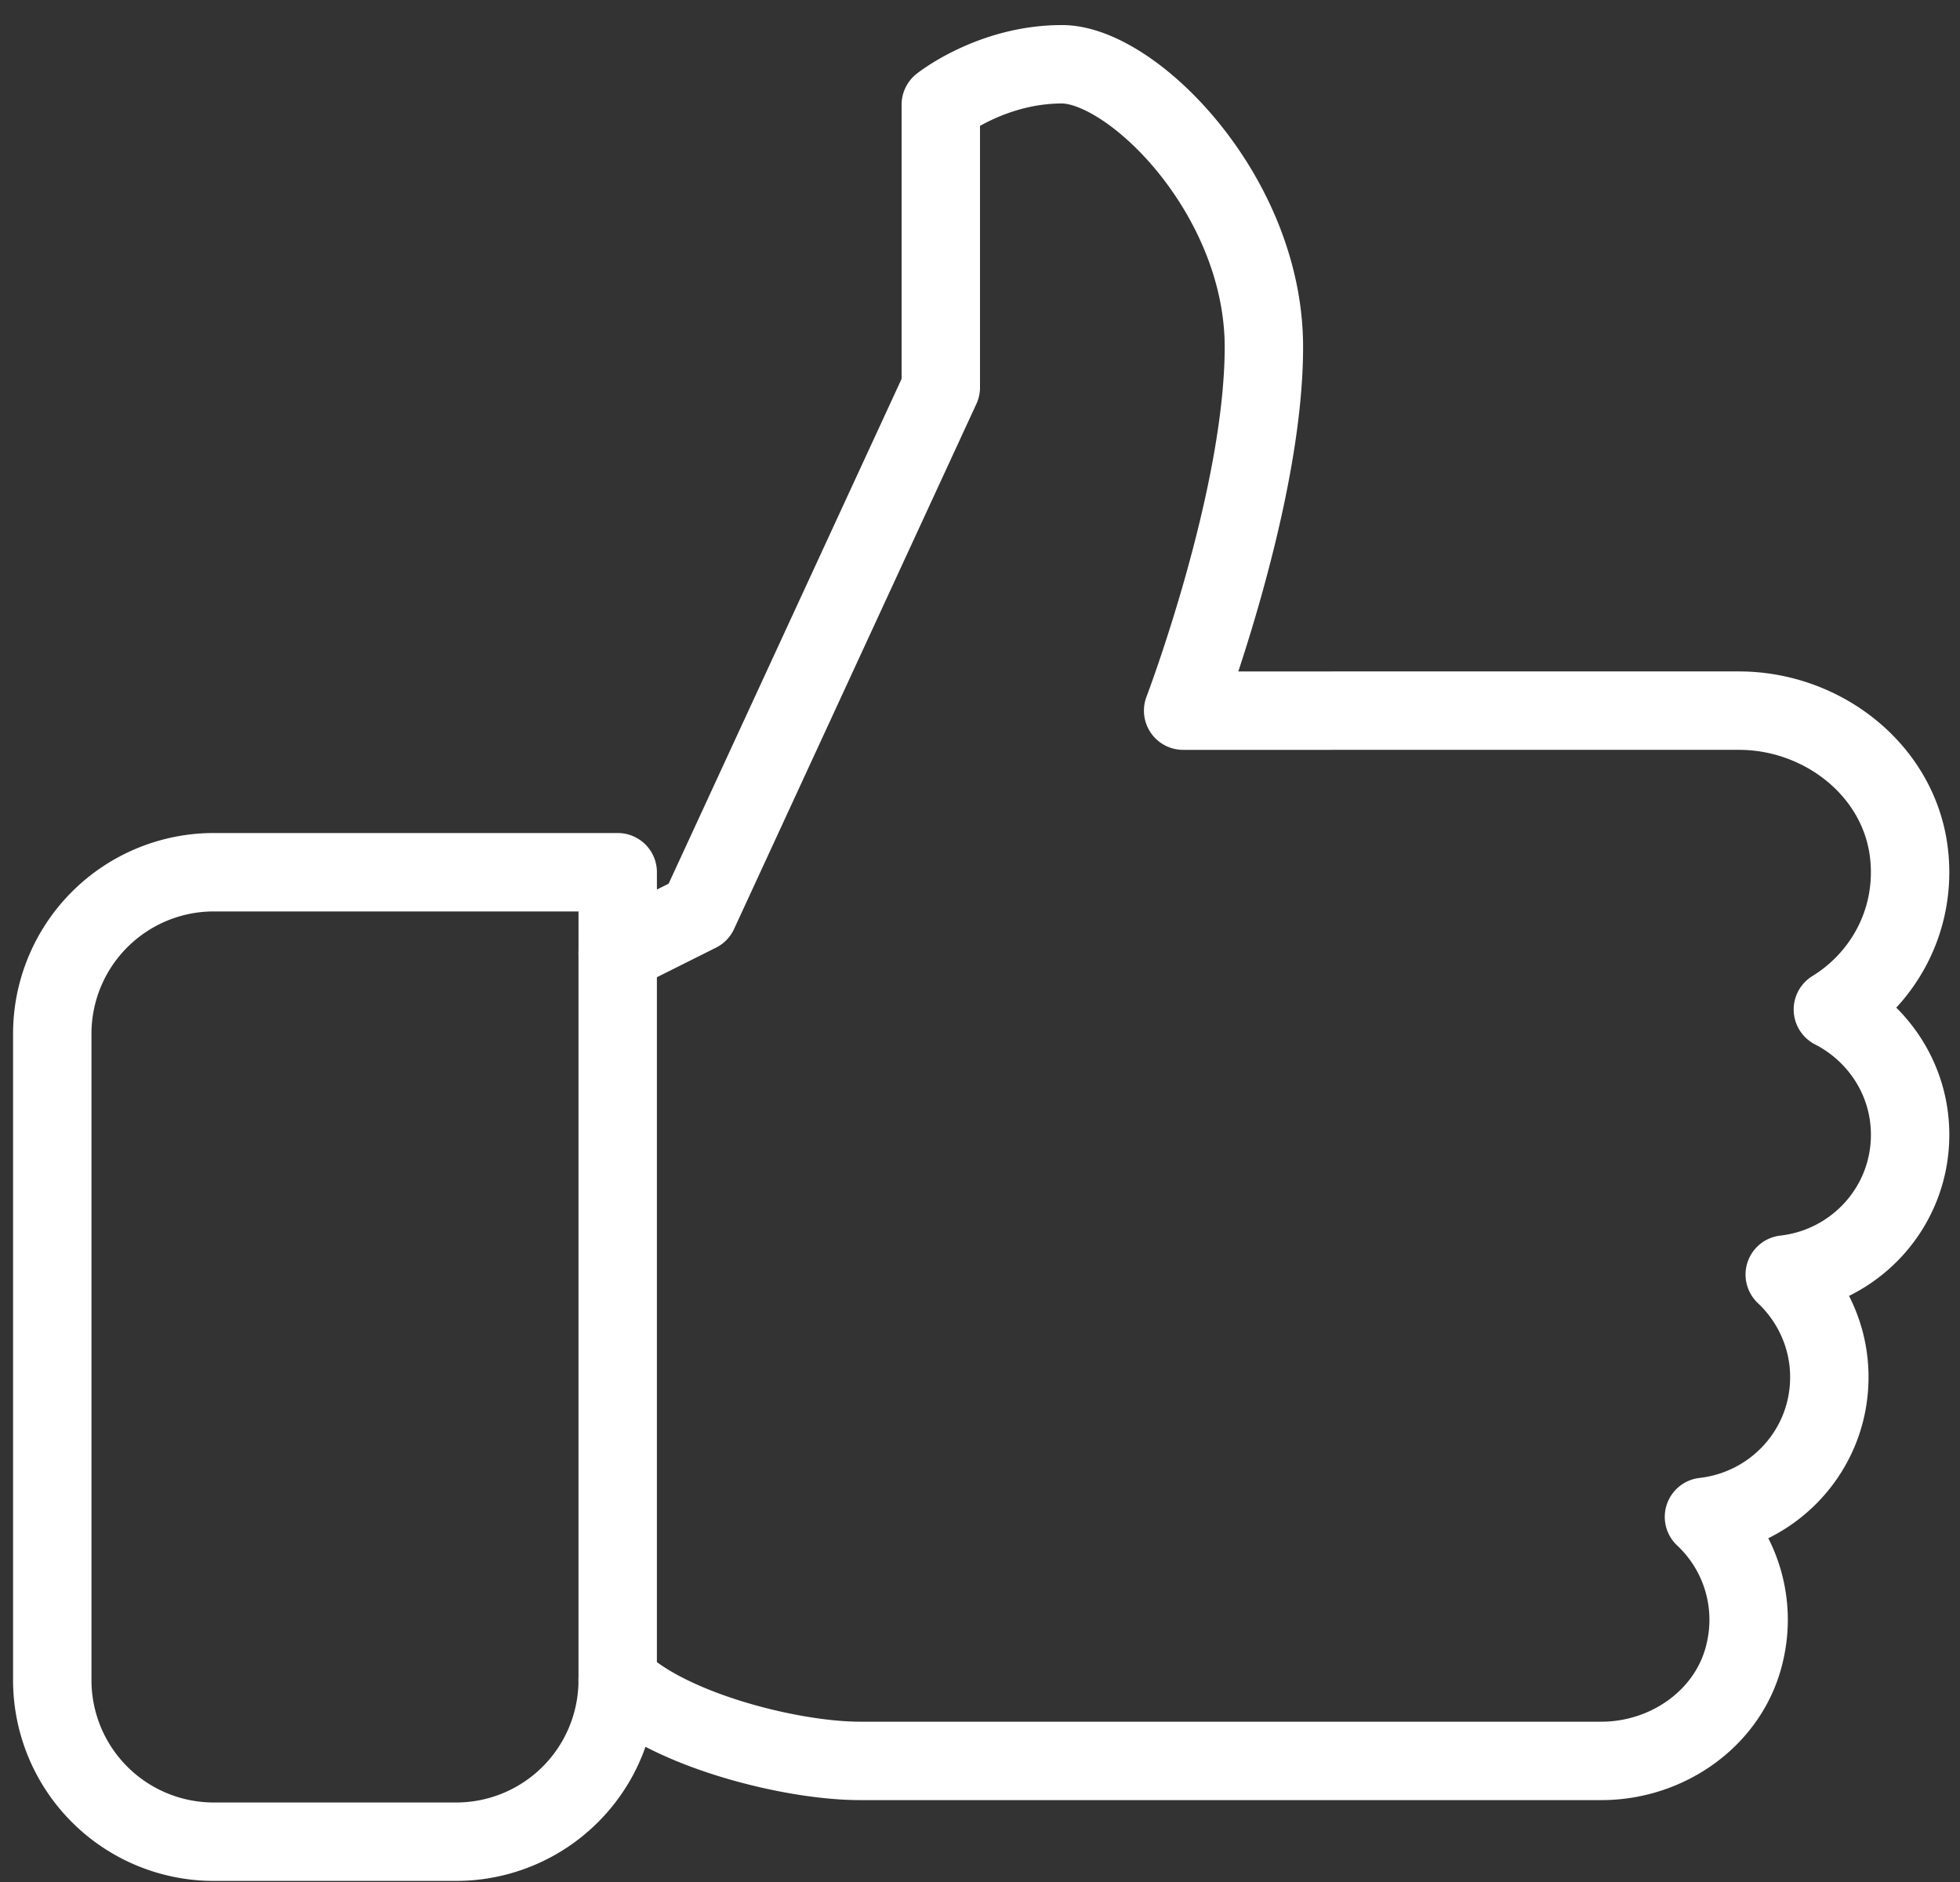
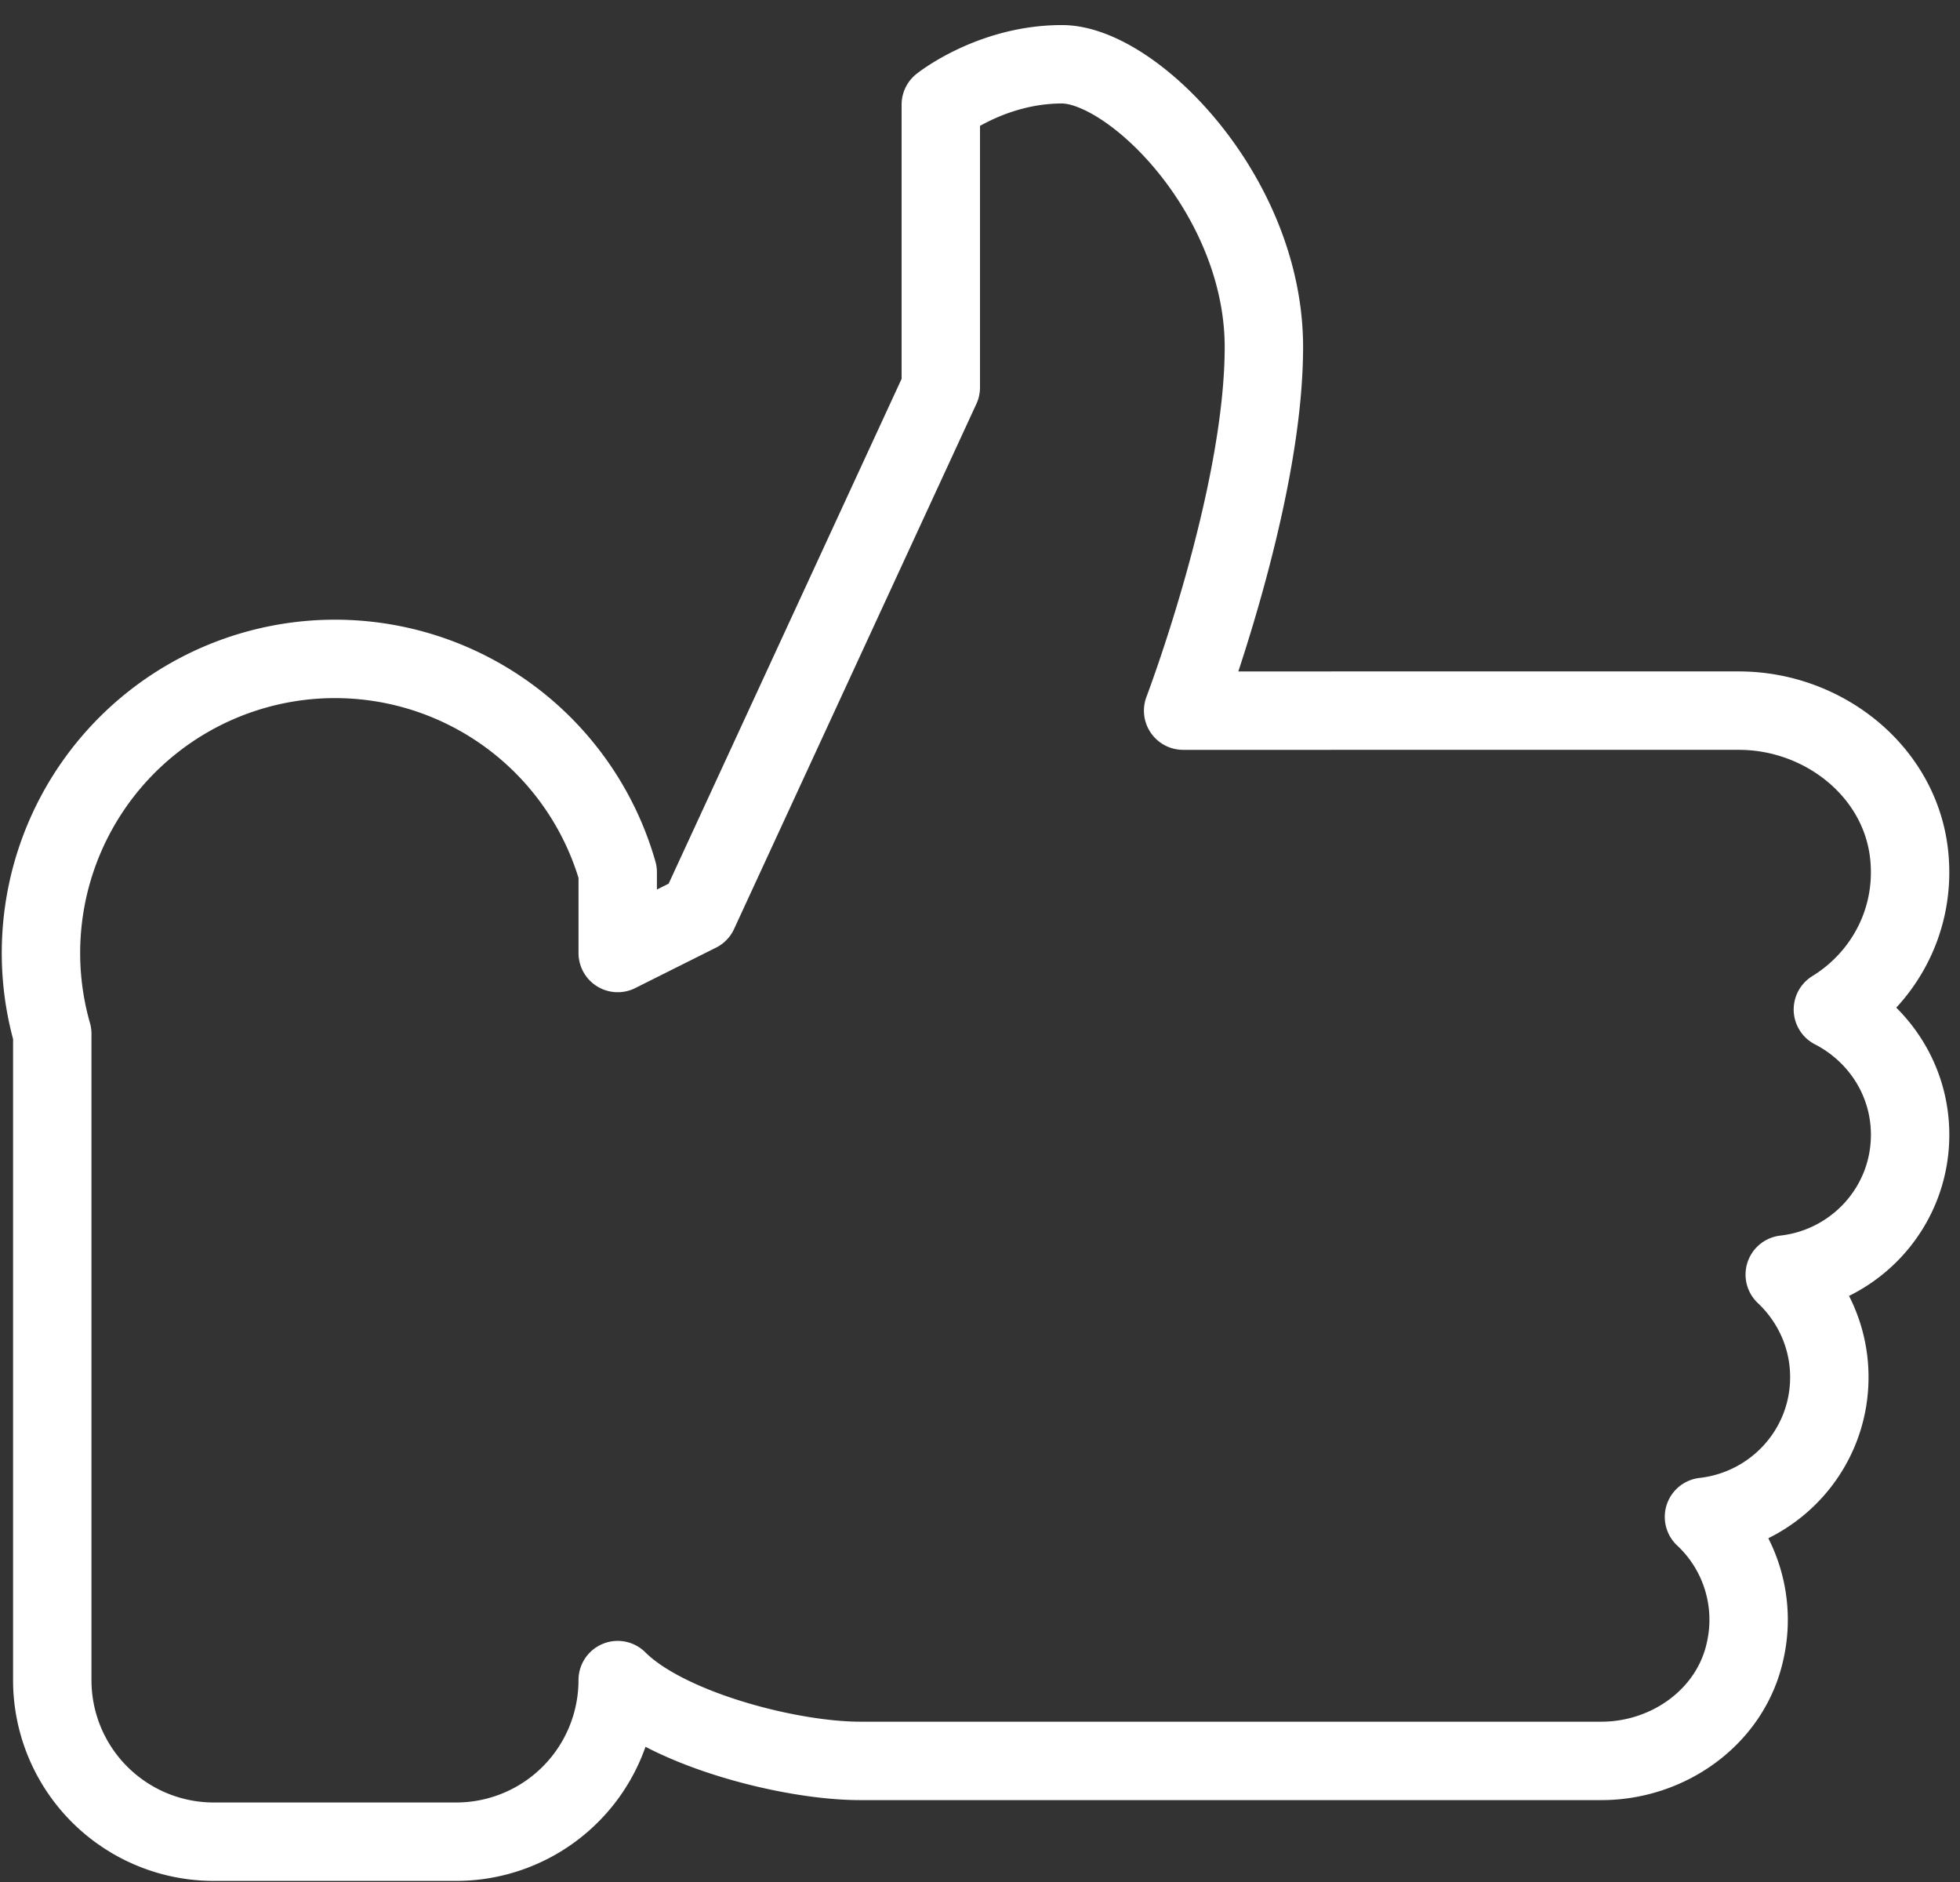
<svg xmlns="http://www.w3.org/2000/svg" width="75" height="72" fill="none">
  <rect width="100%" height="100%" fill="#333333" stroke="none" />
-   <path clip-rule="evenodd" d="M70.136 38.62c1.92-1.181 3.156-3.363 2.927-5.833-.297-3.242-3.264-5.6-6.522-5.6H45.273s3.09-8.114 3.09-13.91c0-5.795-5.022-10.818-7.727-10.818C37.932 2.459 36 4.004 36 4.004v10.819l-9.273 20.09-3.09 1.546v-3.09H8.181A6.182 6.182 0 002 39.548v24.728a6.18 6.18 0 006.182 6.182h9.272a6.18 6.18 0 006.182-6.182c1.867 1.87 6.569 3.091 9.273 3.091h28.372c2.562 0 4.939-1.684 5.492-4.185a5.387 5.387 0 00-1.57-5.15C67.898 57.727 70 55.465 70 52.686c0-1.548-.662-2.94-1.706-3.925 2.695-.306 4.797-2.569 4.797-5.348 0-2.098-1.209-3.897-2.955-4.793z" stroke="#fff" stroke-width="3" stroke-linecap="round" stroke-linejoin="round" />
-   <path d="M23.636 36.46v27.818" stroke="#fff" stroke-width="3" stroke-linecap="round" stroke-linejoin="round" />
+   <path clip-rule="evenodd" d="M70.136 38.62c1.92-1.181 3.156-3.363 2.927-5.833-.297-3.242-3.264-5.6-6.522-5.6H45.273s3.09-8.114 3.09-13.91c0-5.795-5.022-10.818-7.727-10.818C37.932 2.459 36 4.004 36 4.004v10.819l-9.273 20.09-3.09 1.546v-3.09A6.182 6.182 0 002 39.548v24.728a6.18 6.18 0 006.182 6.182h9.272a6.18 6.18 0 006.182-6.182c1.867 1.87 6.569 3.091 9.273 3.091h28.372c2.562 0 4.939-1.684 5.492-4.185a5.387 5.387 0 00-1.57-5.15C67.898 57.727 70 55.465 70 52.686c0-1.548-.662-2.94-1.706-3.925 2.695-.306 4.797-2.569 4.797-5.348 0-2.098-1.209-3.897-2.955-4.793z" stroke="#fff" stroke-width="3" stroke-linecap="round" stroke-linejoin="round" />
</svg>